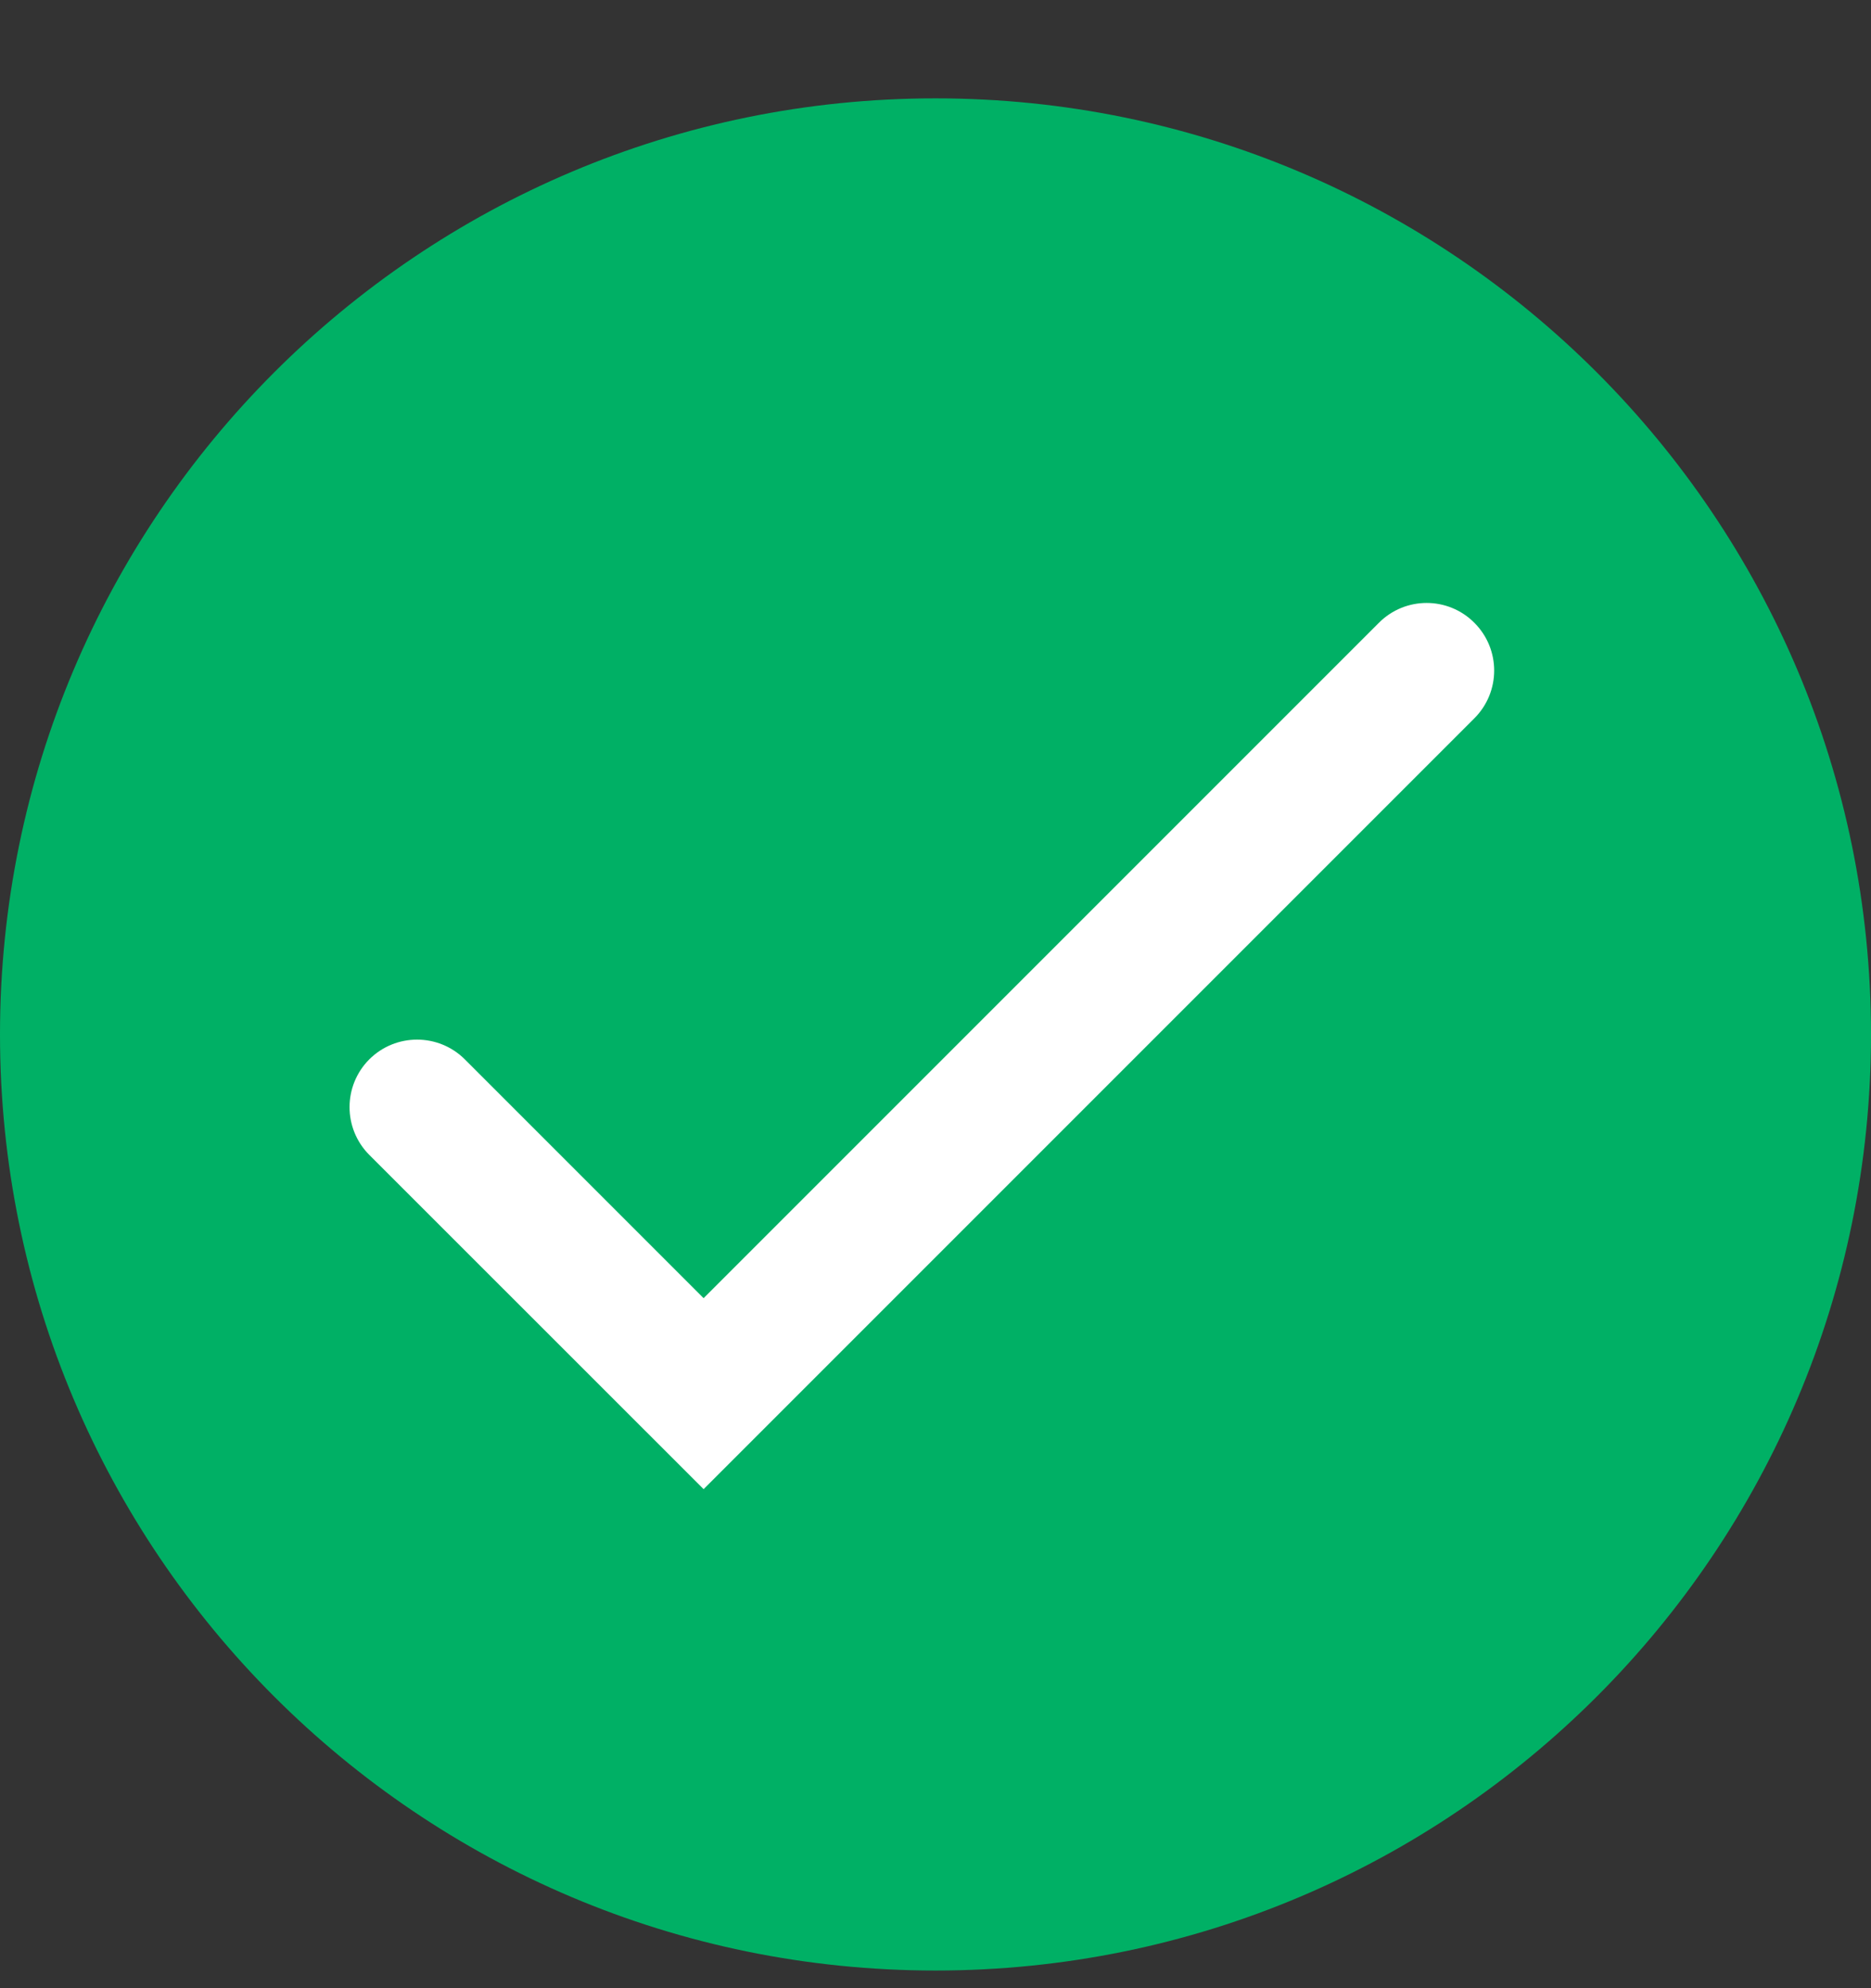
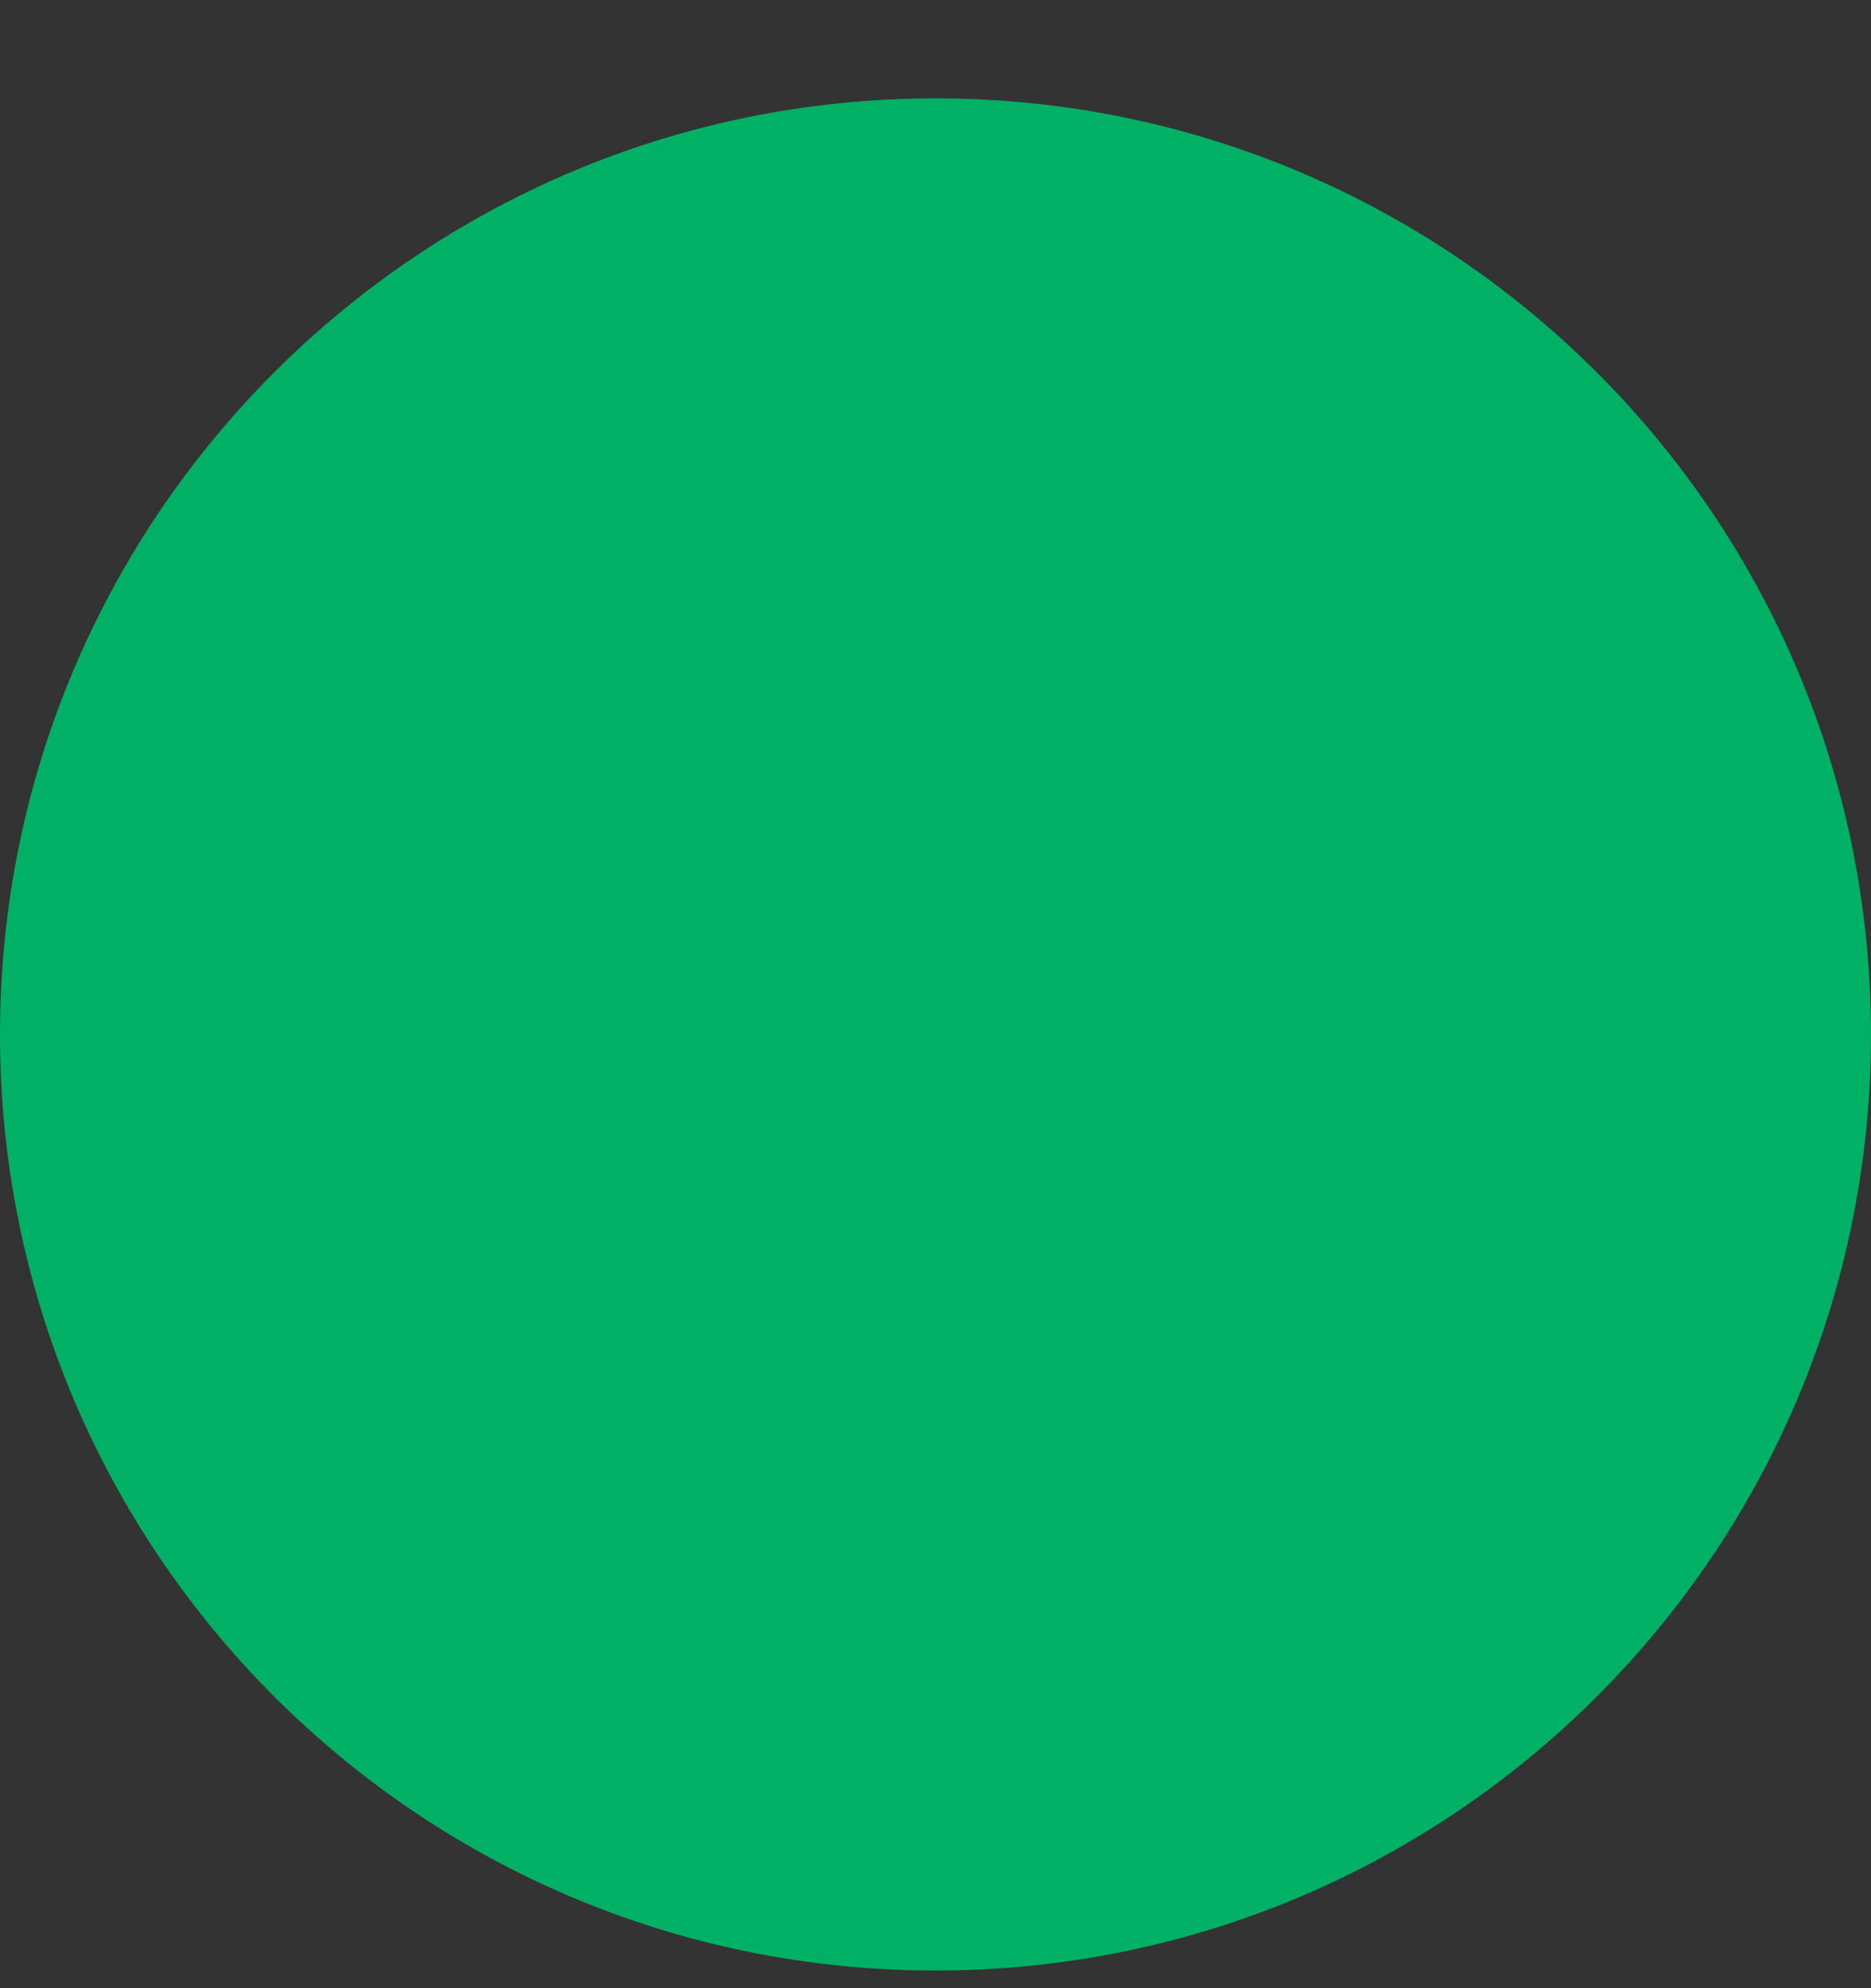
<svg xmlns="http://www.w3.org/2000/svg" width="16" height="17" viewBox="0 0 16 17" fill="none">
  <rect x="0" y="0" width="16" height="17" fill="#333333" stroke="none" />
  <path d="M8 16.849C12.418 16.849 16 13.266 16 8.845C16 4.425 12.418 0.841 8 0.841C3.582 0.841 0 4.425 0 8.845C0 13.266 3.582 16.849 8 16.849Z" fill="#00B065" />
-   <path d="M6.017 11.1L3.975 9.058C3.749 8.833 3.384 8.833 3.158 9.058V9.058C2.933 9.284 2.933 9.649 3.158 9.875L6.017 12.733L12.608 6.142C12.834 5.916 12.834 5.551 12.608 5.325V5.325C12.383 5.099 12.017 5.099 11.792 5.325L6.017 11.1Z" fill="white" />
</svg>